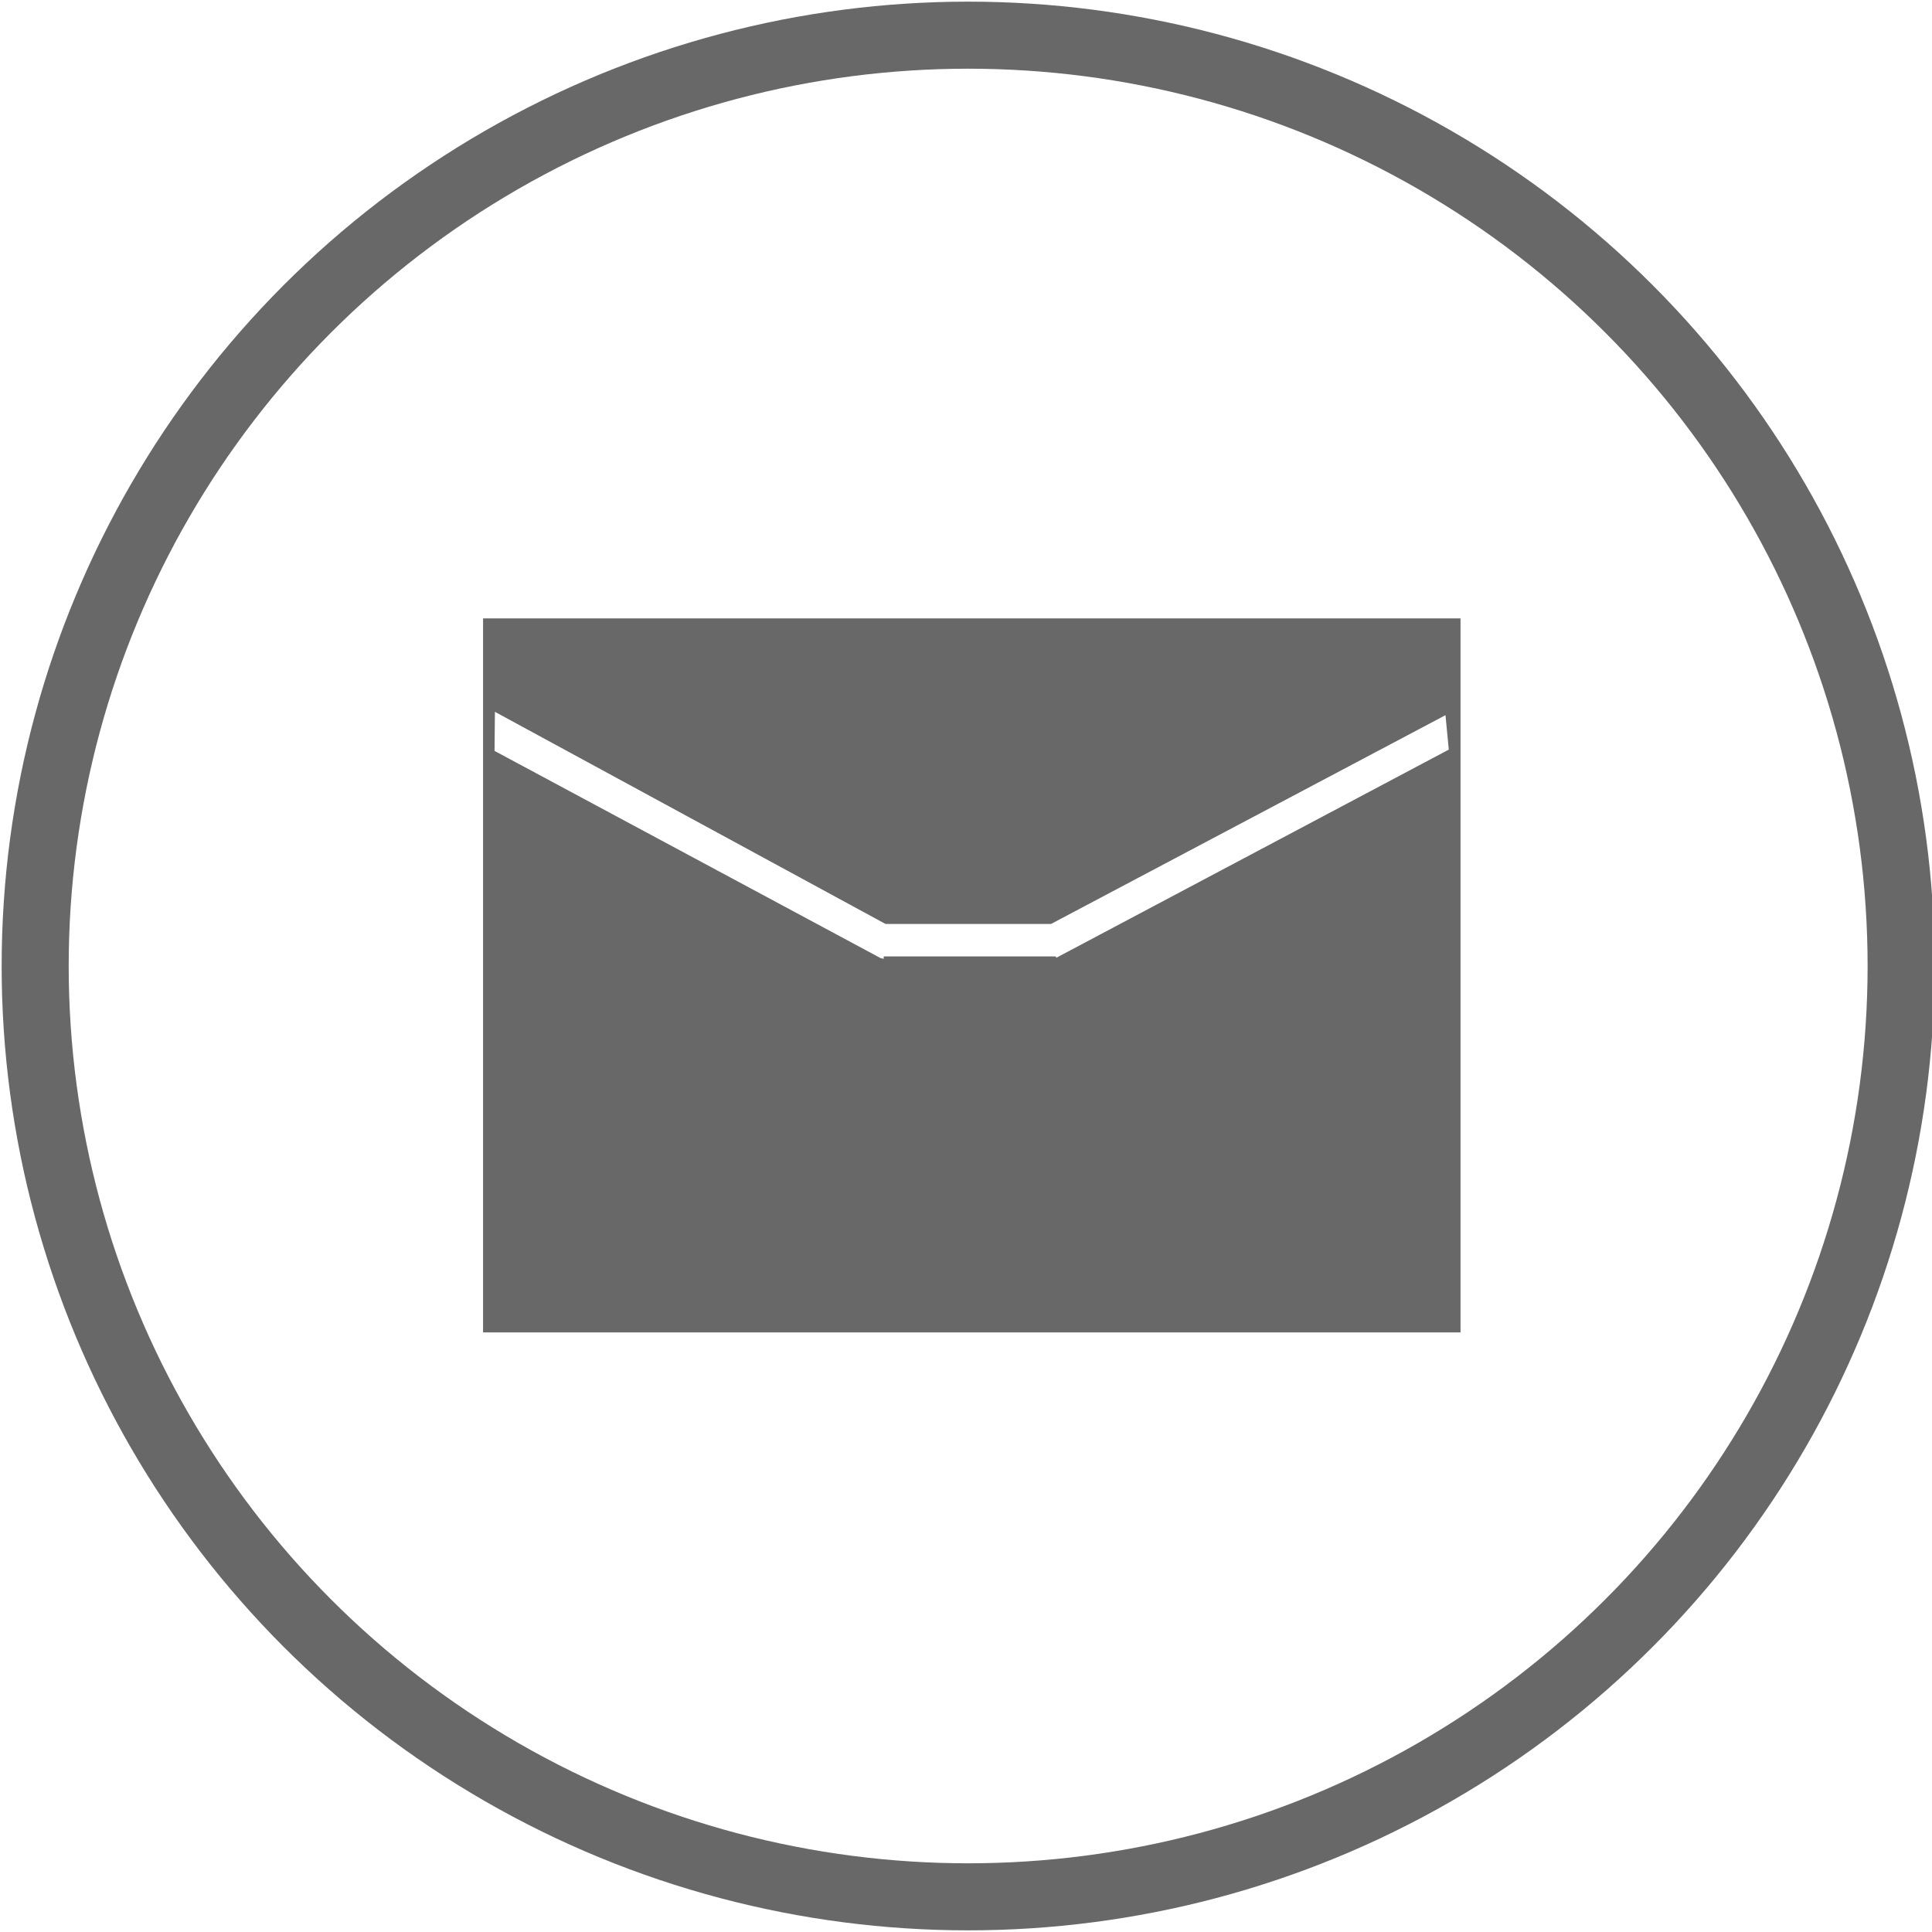
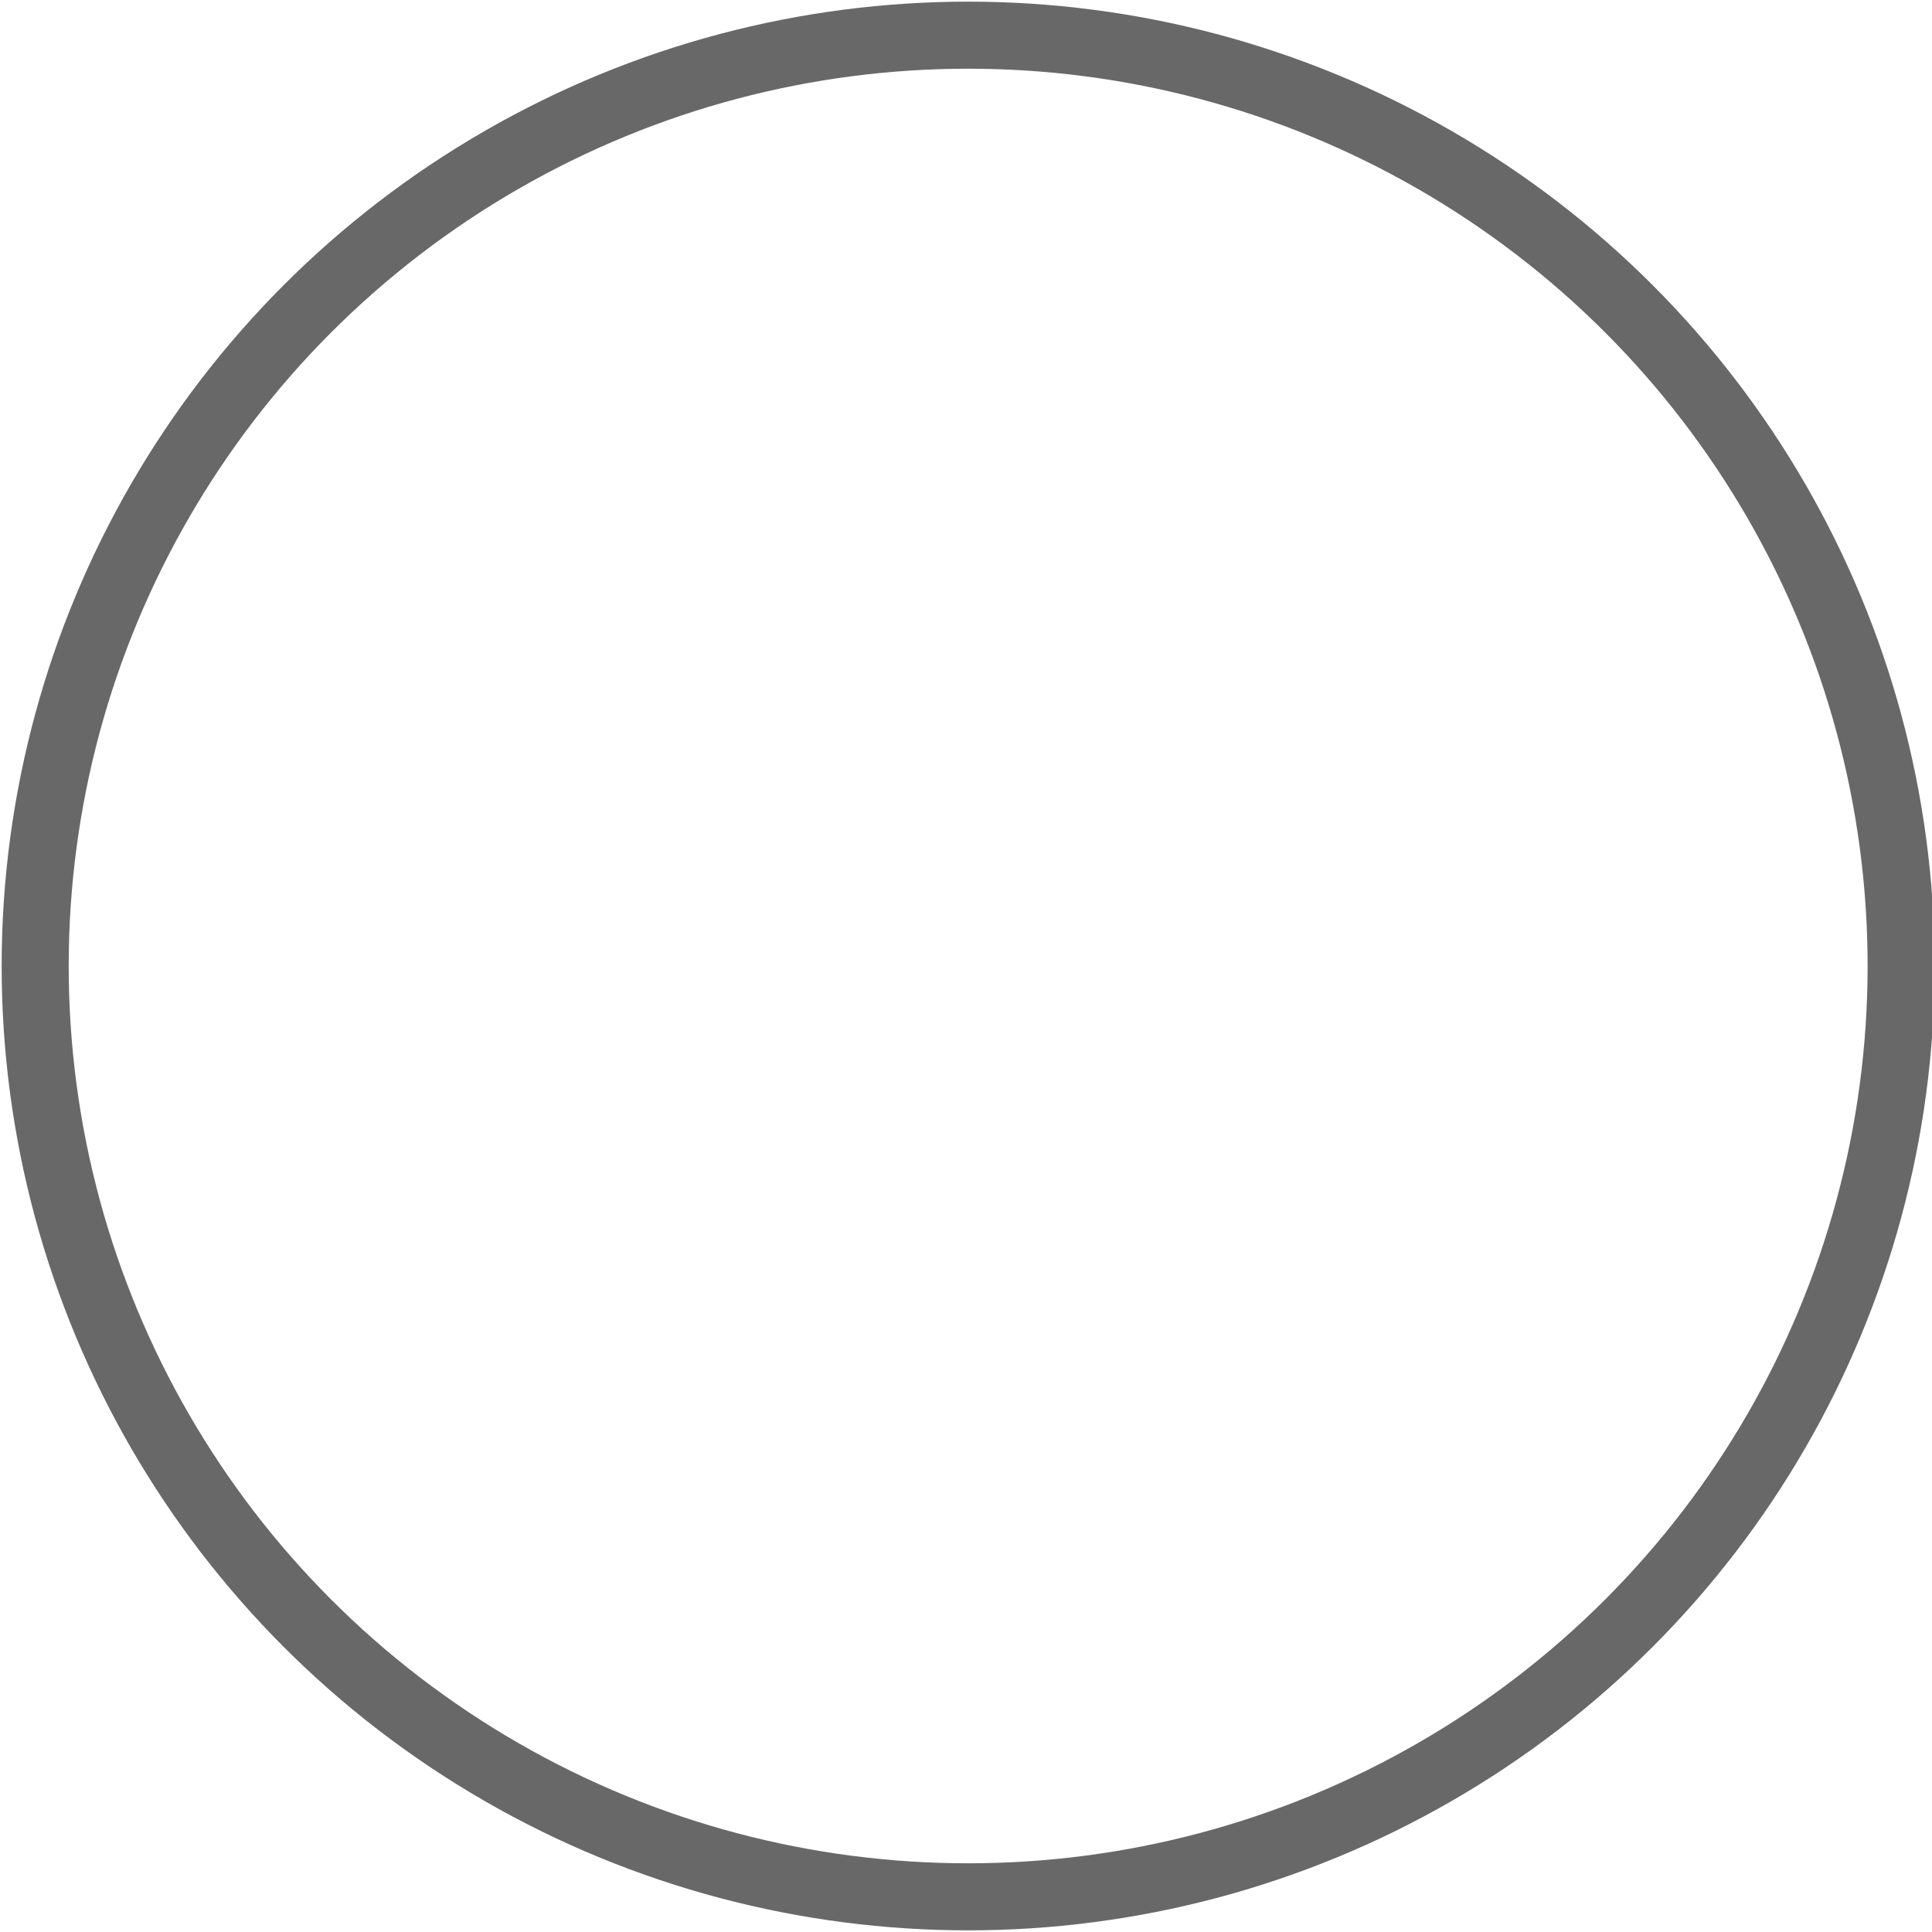
<svg xmlns="http://www.w3.org/2000/svg" width="44mm" height="44mm" viewBox="0 0 44 44" version="1.1" id="svg1">
  <defs id="defs1" />
  <g id="layer1">
    <ellipse style="fill:#686868;fill-opacity:0;stroke:#686868;stroke-width:1.527;stroke-dasharray:none;stroke-opacity:1" id="path1" cx="22.049" cy="22" rx="21.248" ry="21.199" />
-     <path id="rect1" style="fill:#686868;fill-opacity:1;stroke:#686868;stroke-width:0.261;stroke-dasharray:none;stroke-opacity:1" d="m 11.132,14.214 v 2.917 l 0.011,-1.138 9.057,4.919 h 3.704 l 9.127,-4.831 0.101,1.05 v -2.917 z m 22,2.933 -9.137,4.846 -0.036,-0.081 H 20.126 v -0.042 L 20.069,21.976 11.132,17.179 V 30.214 h 22 z" />
  </g>
</svg>